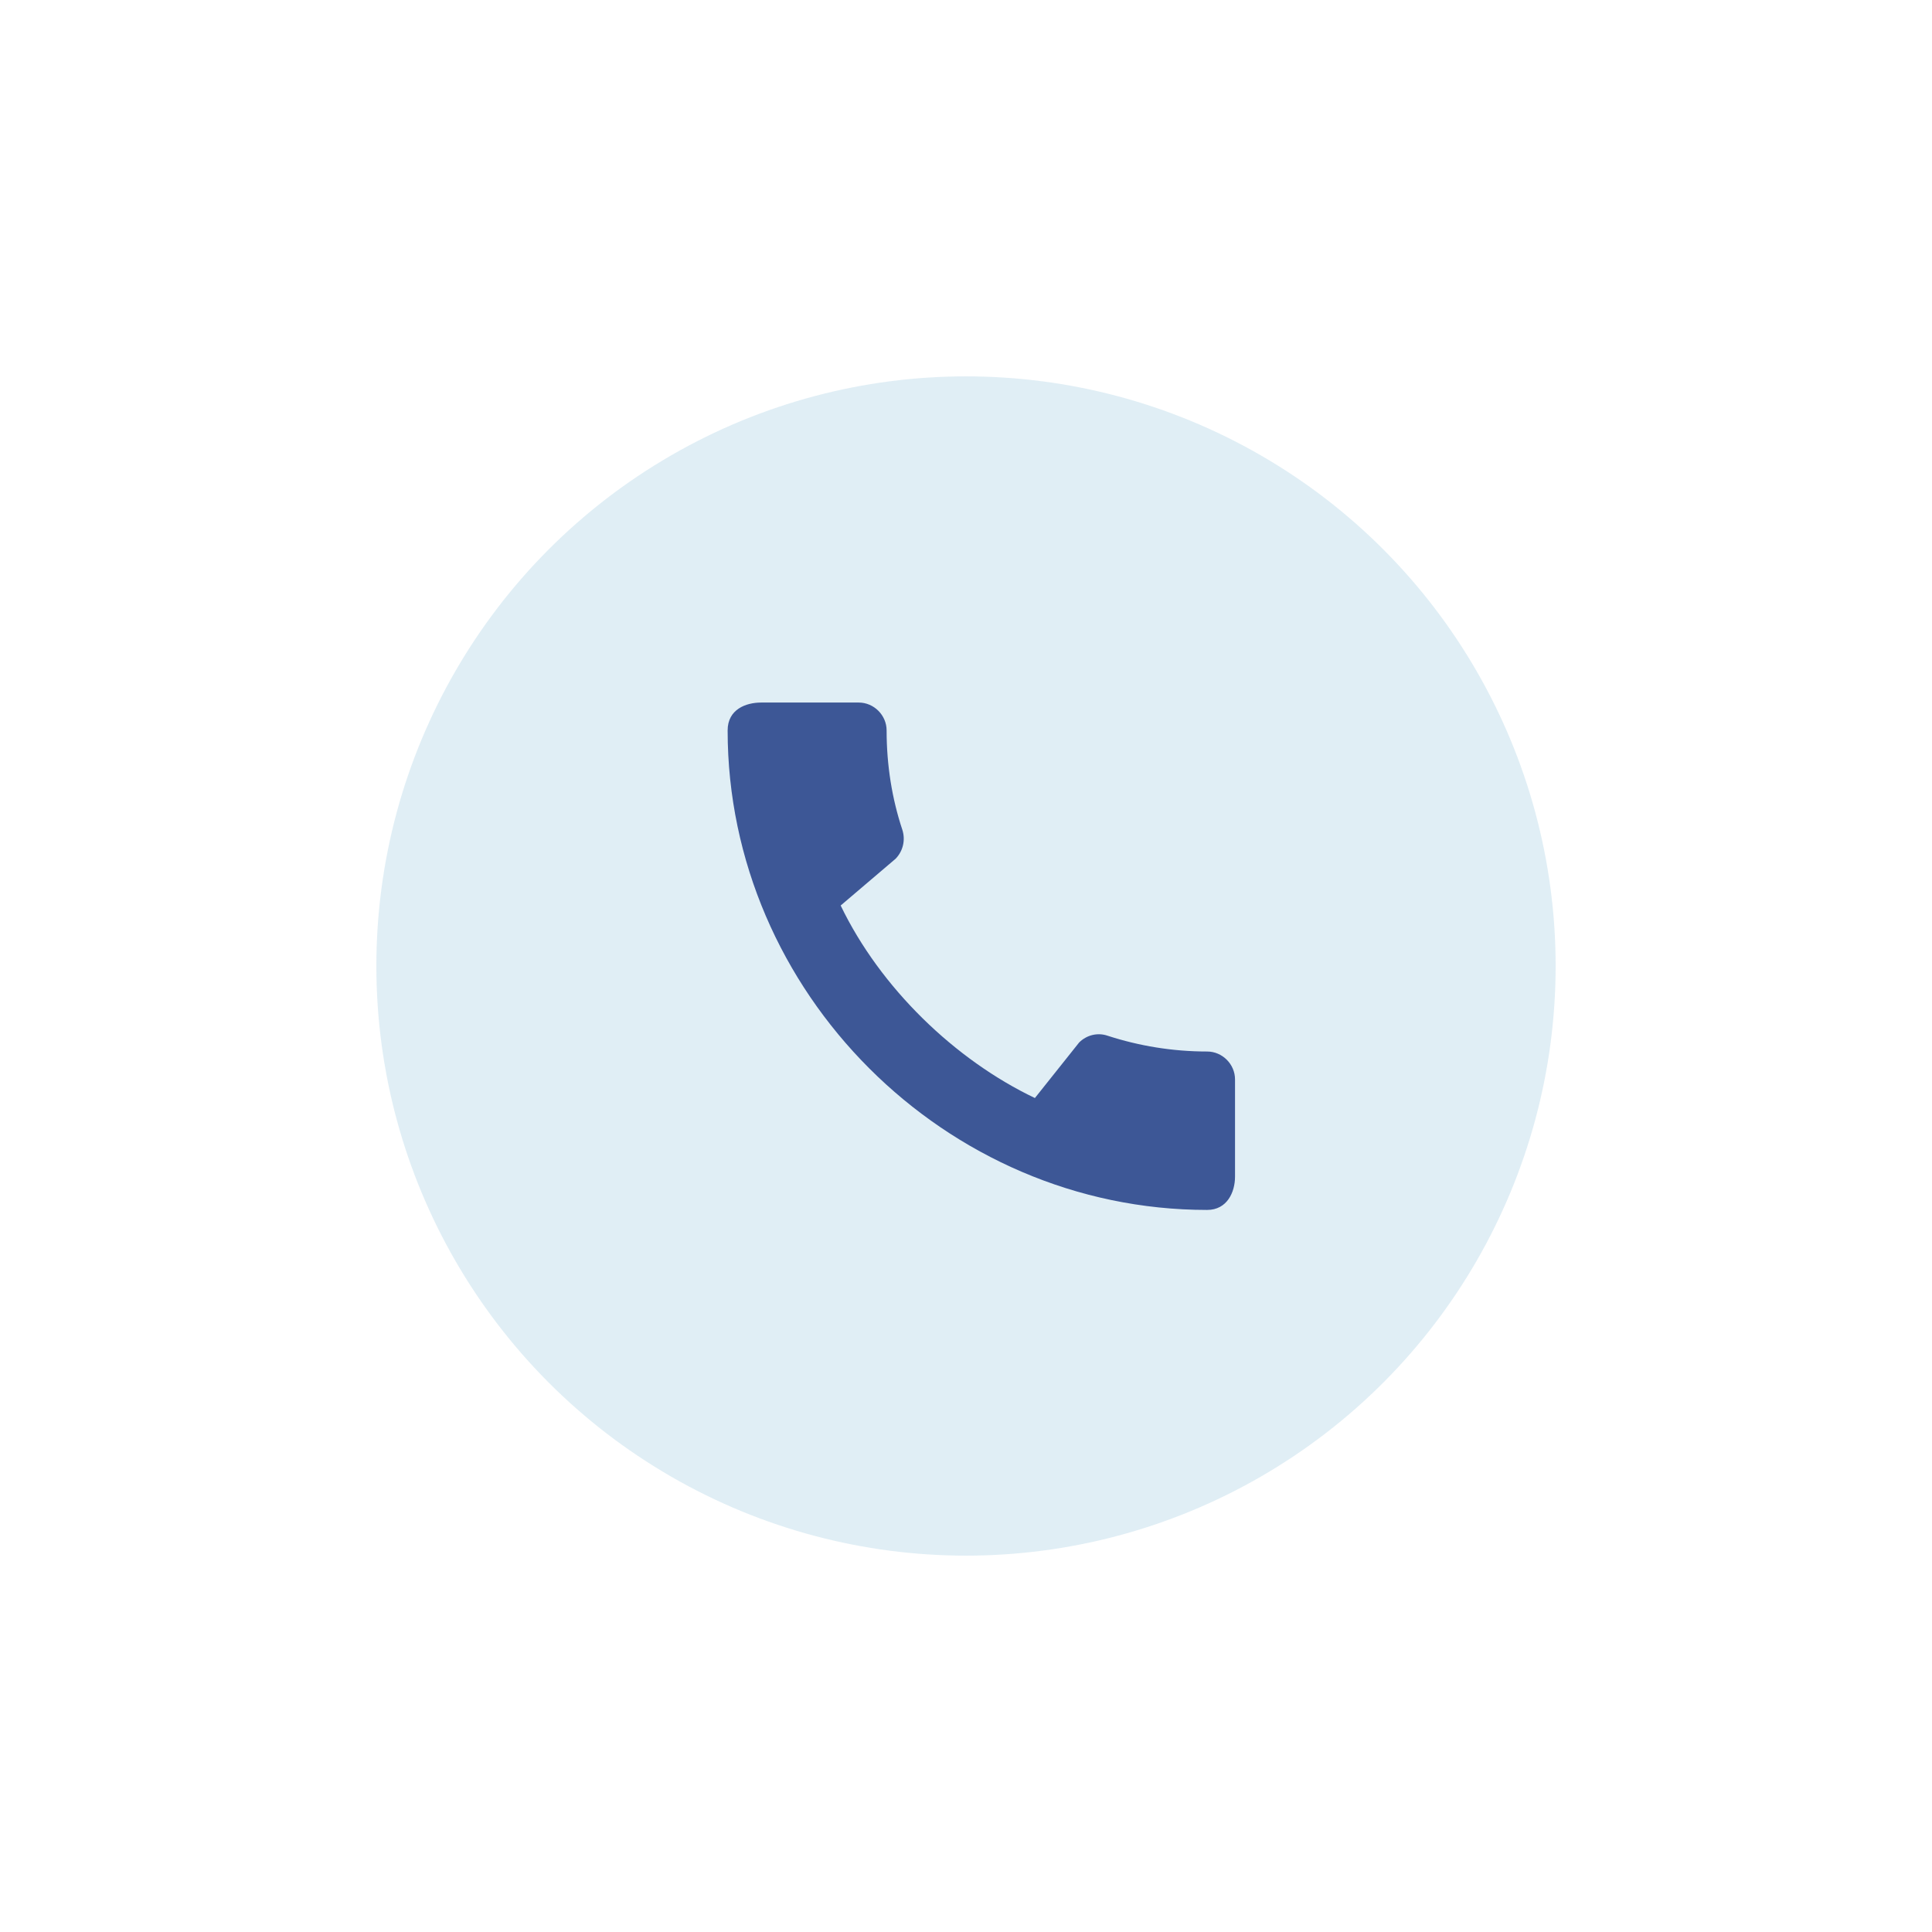
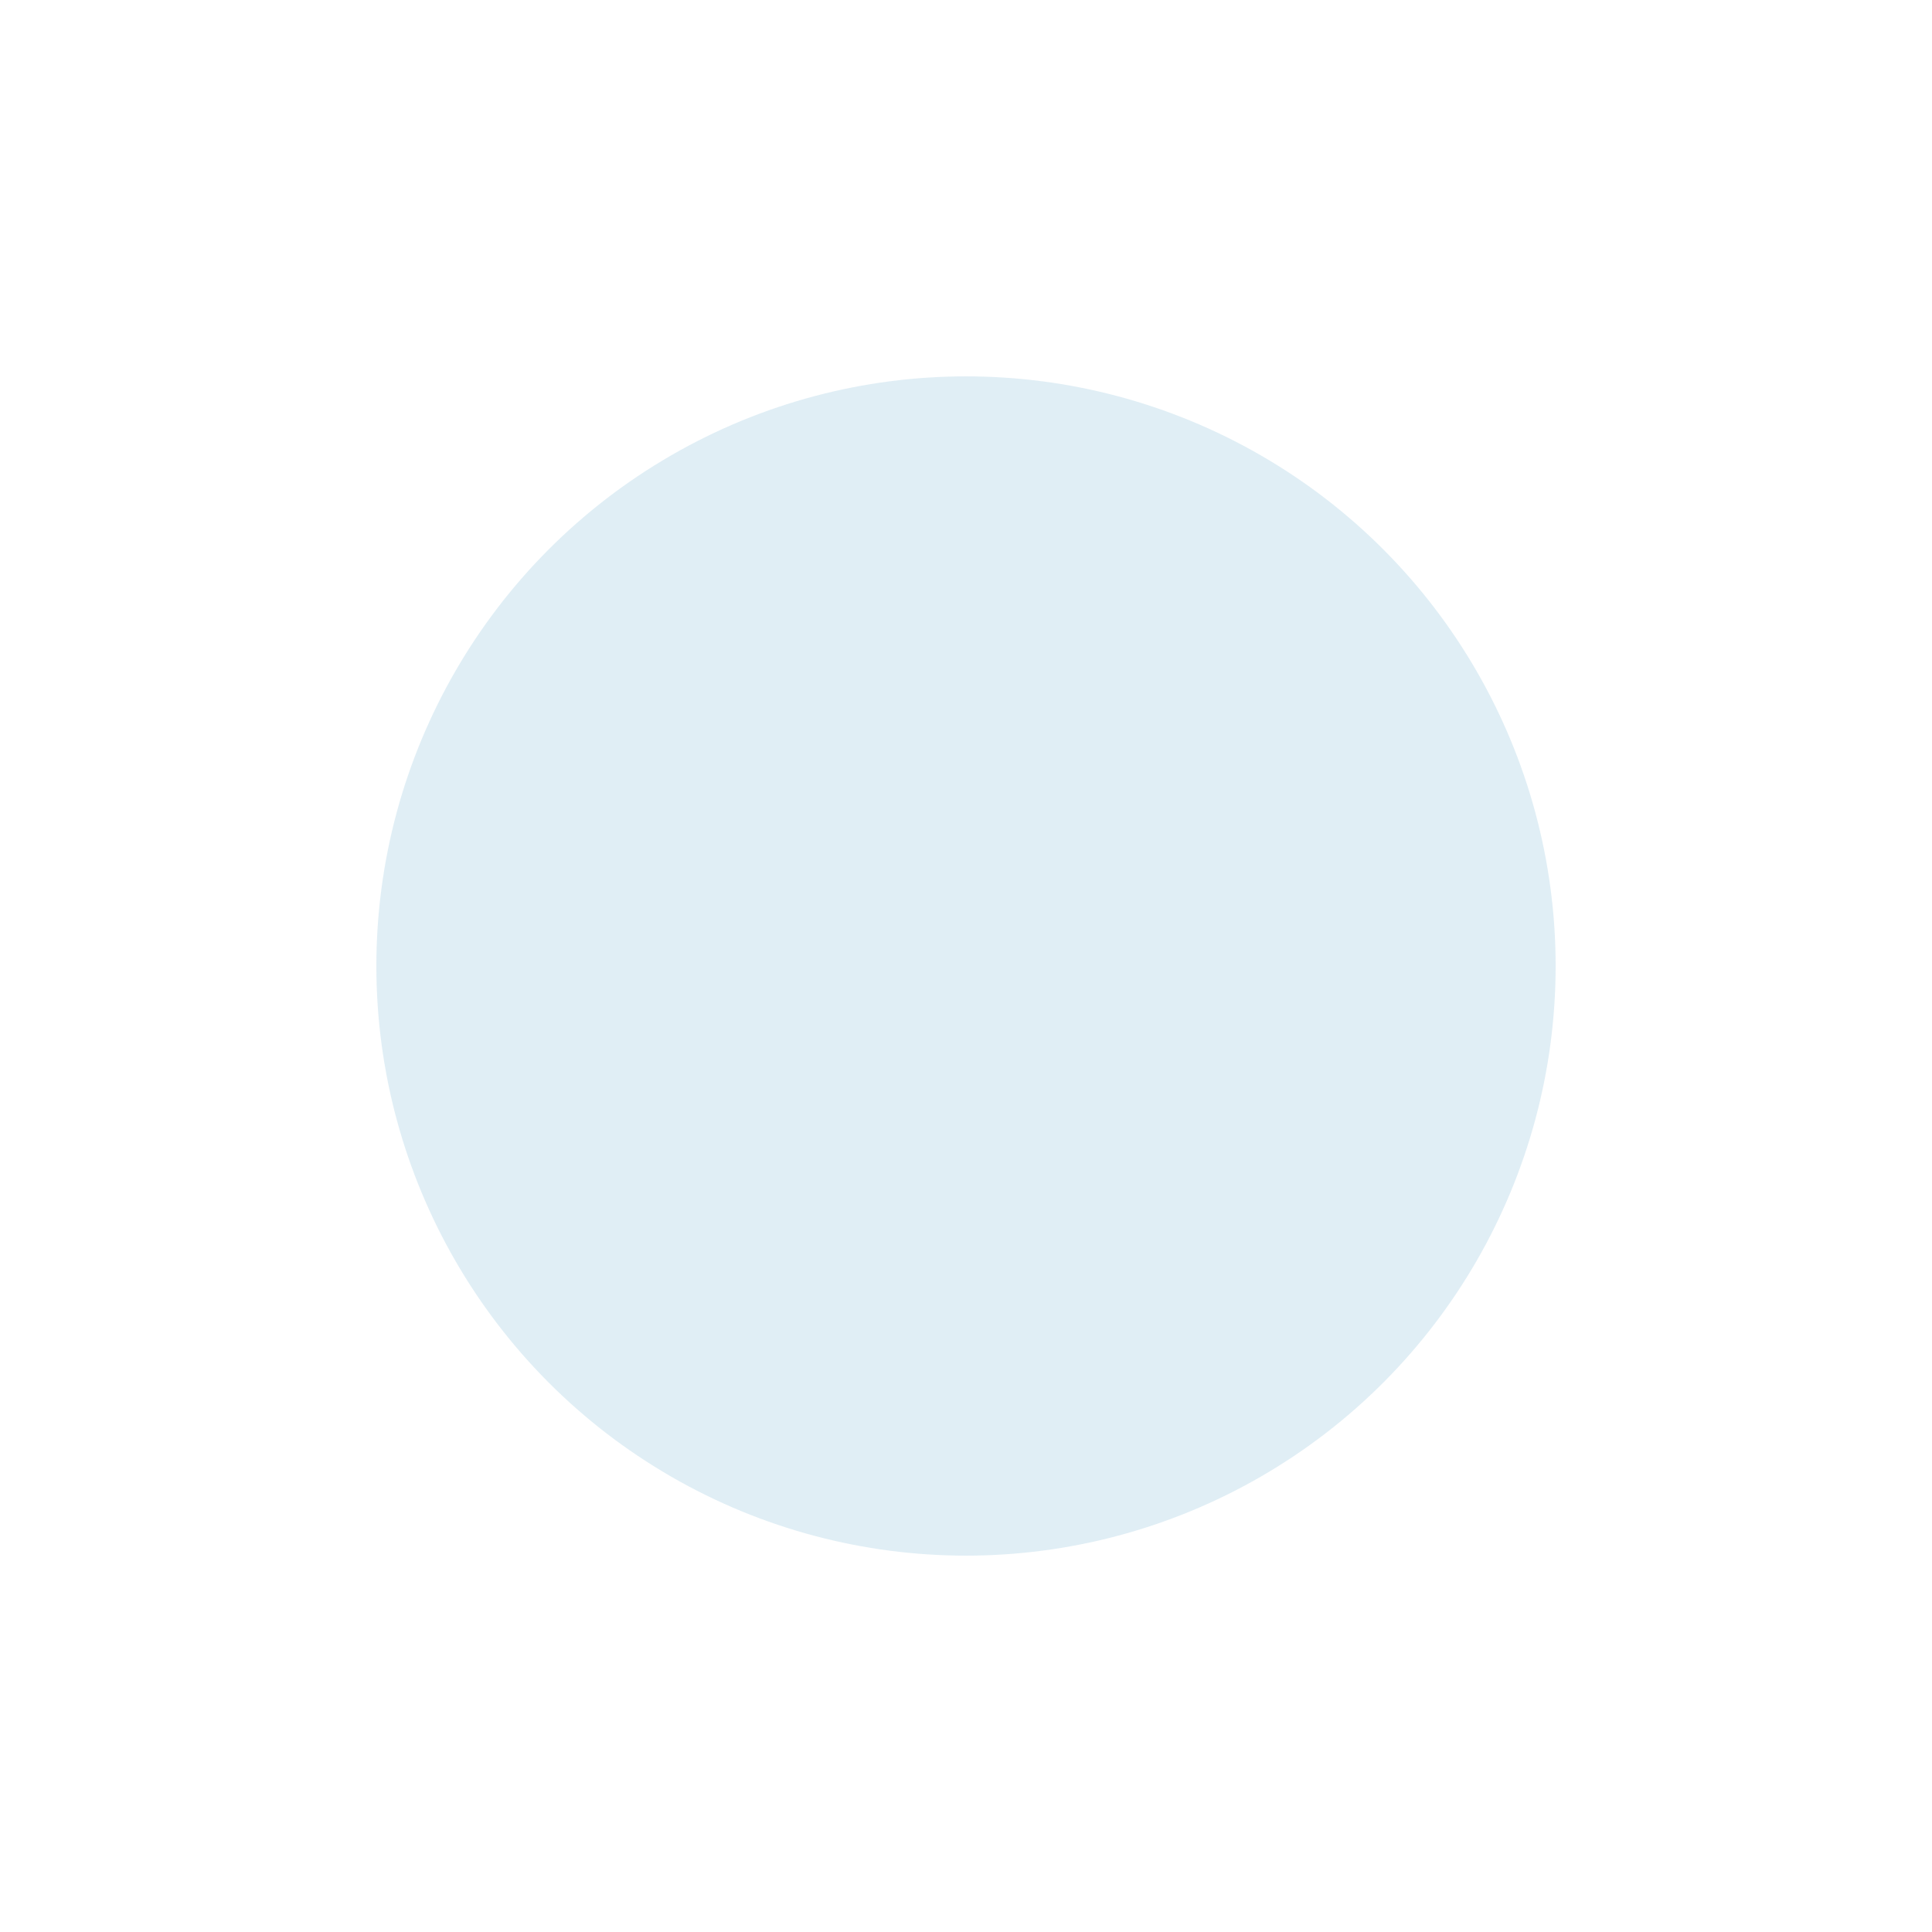
<svg xmlns="http://www.w3.org/2000/svg" width="77" height="77" viewBox="0 0 77 77" fill="none">
  <g filter="url(#filter0_f_44_2724)">
    <circle cx="38.5" cy="38.5" r="23.5" fill="#95C4DD" fill-opacity="0.29" />
  </g>
-   <path d="M48.11 41.908C46.728 41.908 45.391 41.684 44.144 41.279C43.751 41.144 43.313 41.245 43.009 41.549L41.246 43.762C38.066 42.245 35.089 39.38 33.505 36.089L35.696 34.224C35.999 33.909 36.089 33.471 35.965 33.078C35.55 31.831 35.336 30.494 35.336 29.112C35.336 28.506 34.831 28 34.224 28H30.337C29.73 28 29 28.27 29 29.112C29 39.549 37.684 48.222 48.11 48.222C48.907 48.222 49.222 47.514 49.222 46.896V43.02C49.222 42.414 48.717 41.908 48.11 41.908Z" fill="#3D5796" />
  <defs>
    <filter id="filter0_f_44_2724" x="0" y="0" width="77" height="77" filterUnits="userSpaceOnUse" color-interpolation-filters="sRGB">
      <feFlood flood-opacity="0" result="BackgroundImageFix" />
      <feBlend mode="normal" in="SourceGraphic" in2="BackgroundImageFix" result="shape" />
      <feGaussianBlur stdDeviation="7.5" result="effect1_foregroundBlur_44_2724" />
    </filter>
  </defs>
</svg>